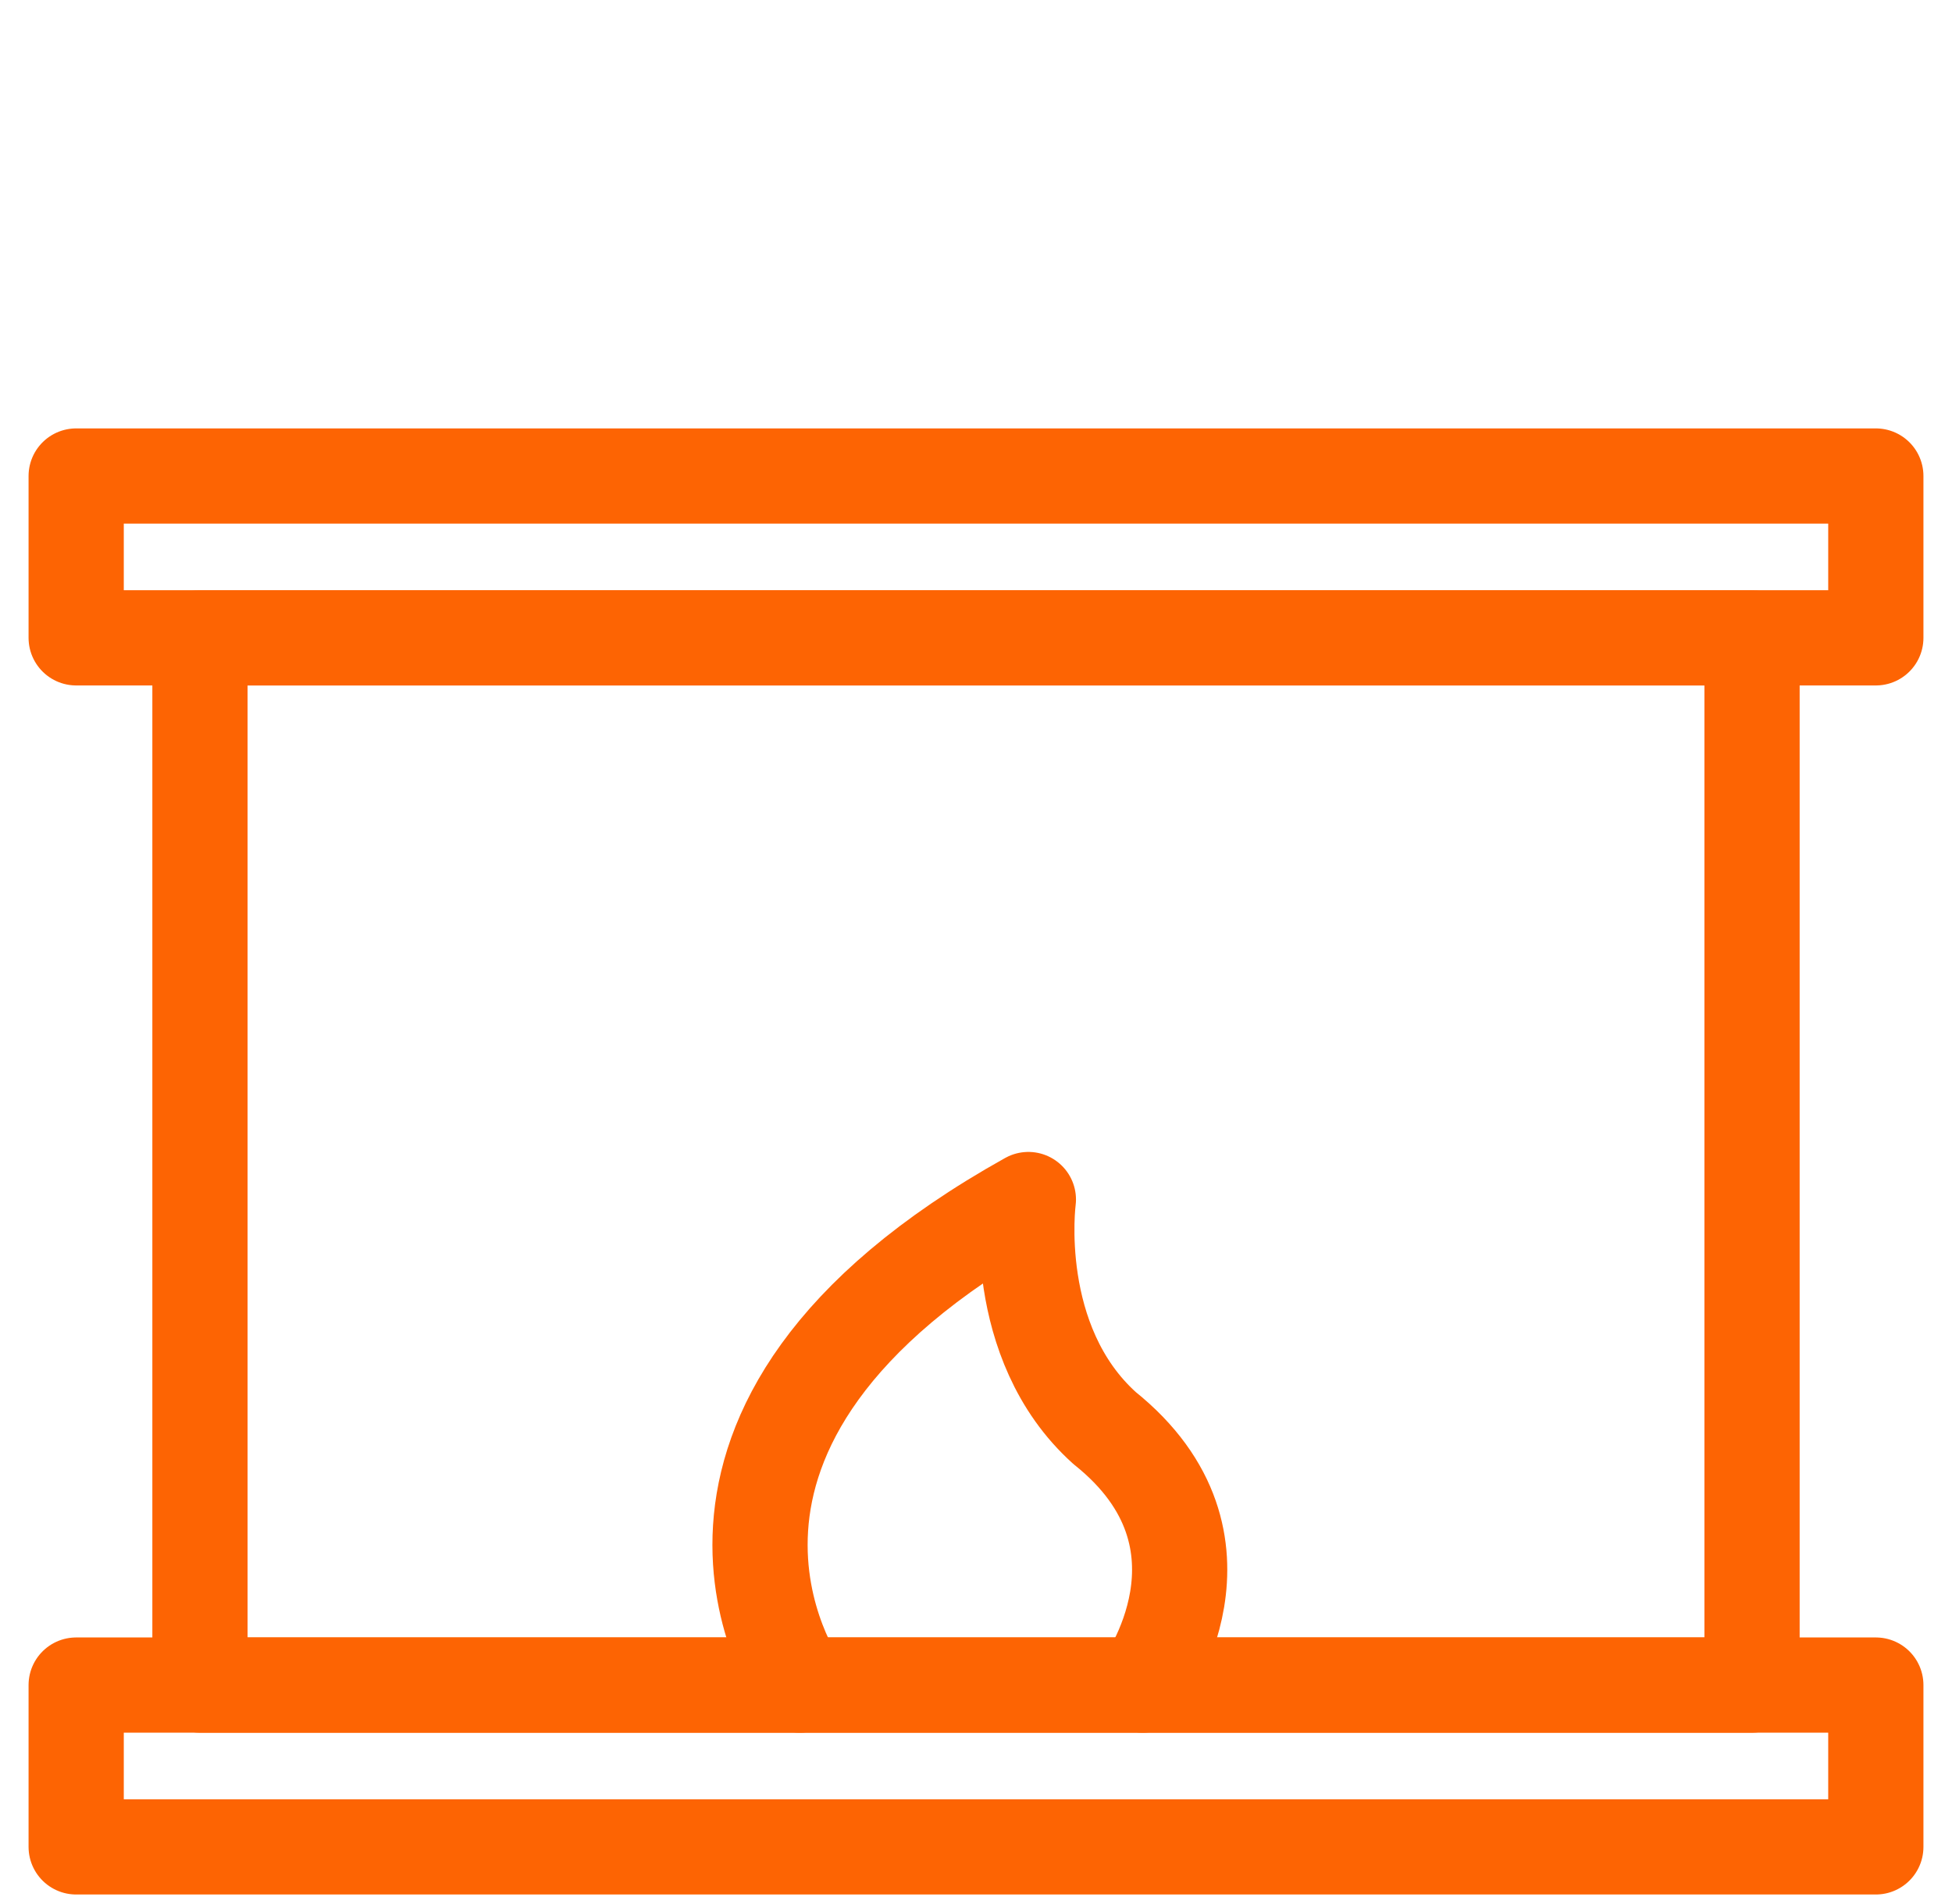
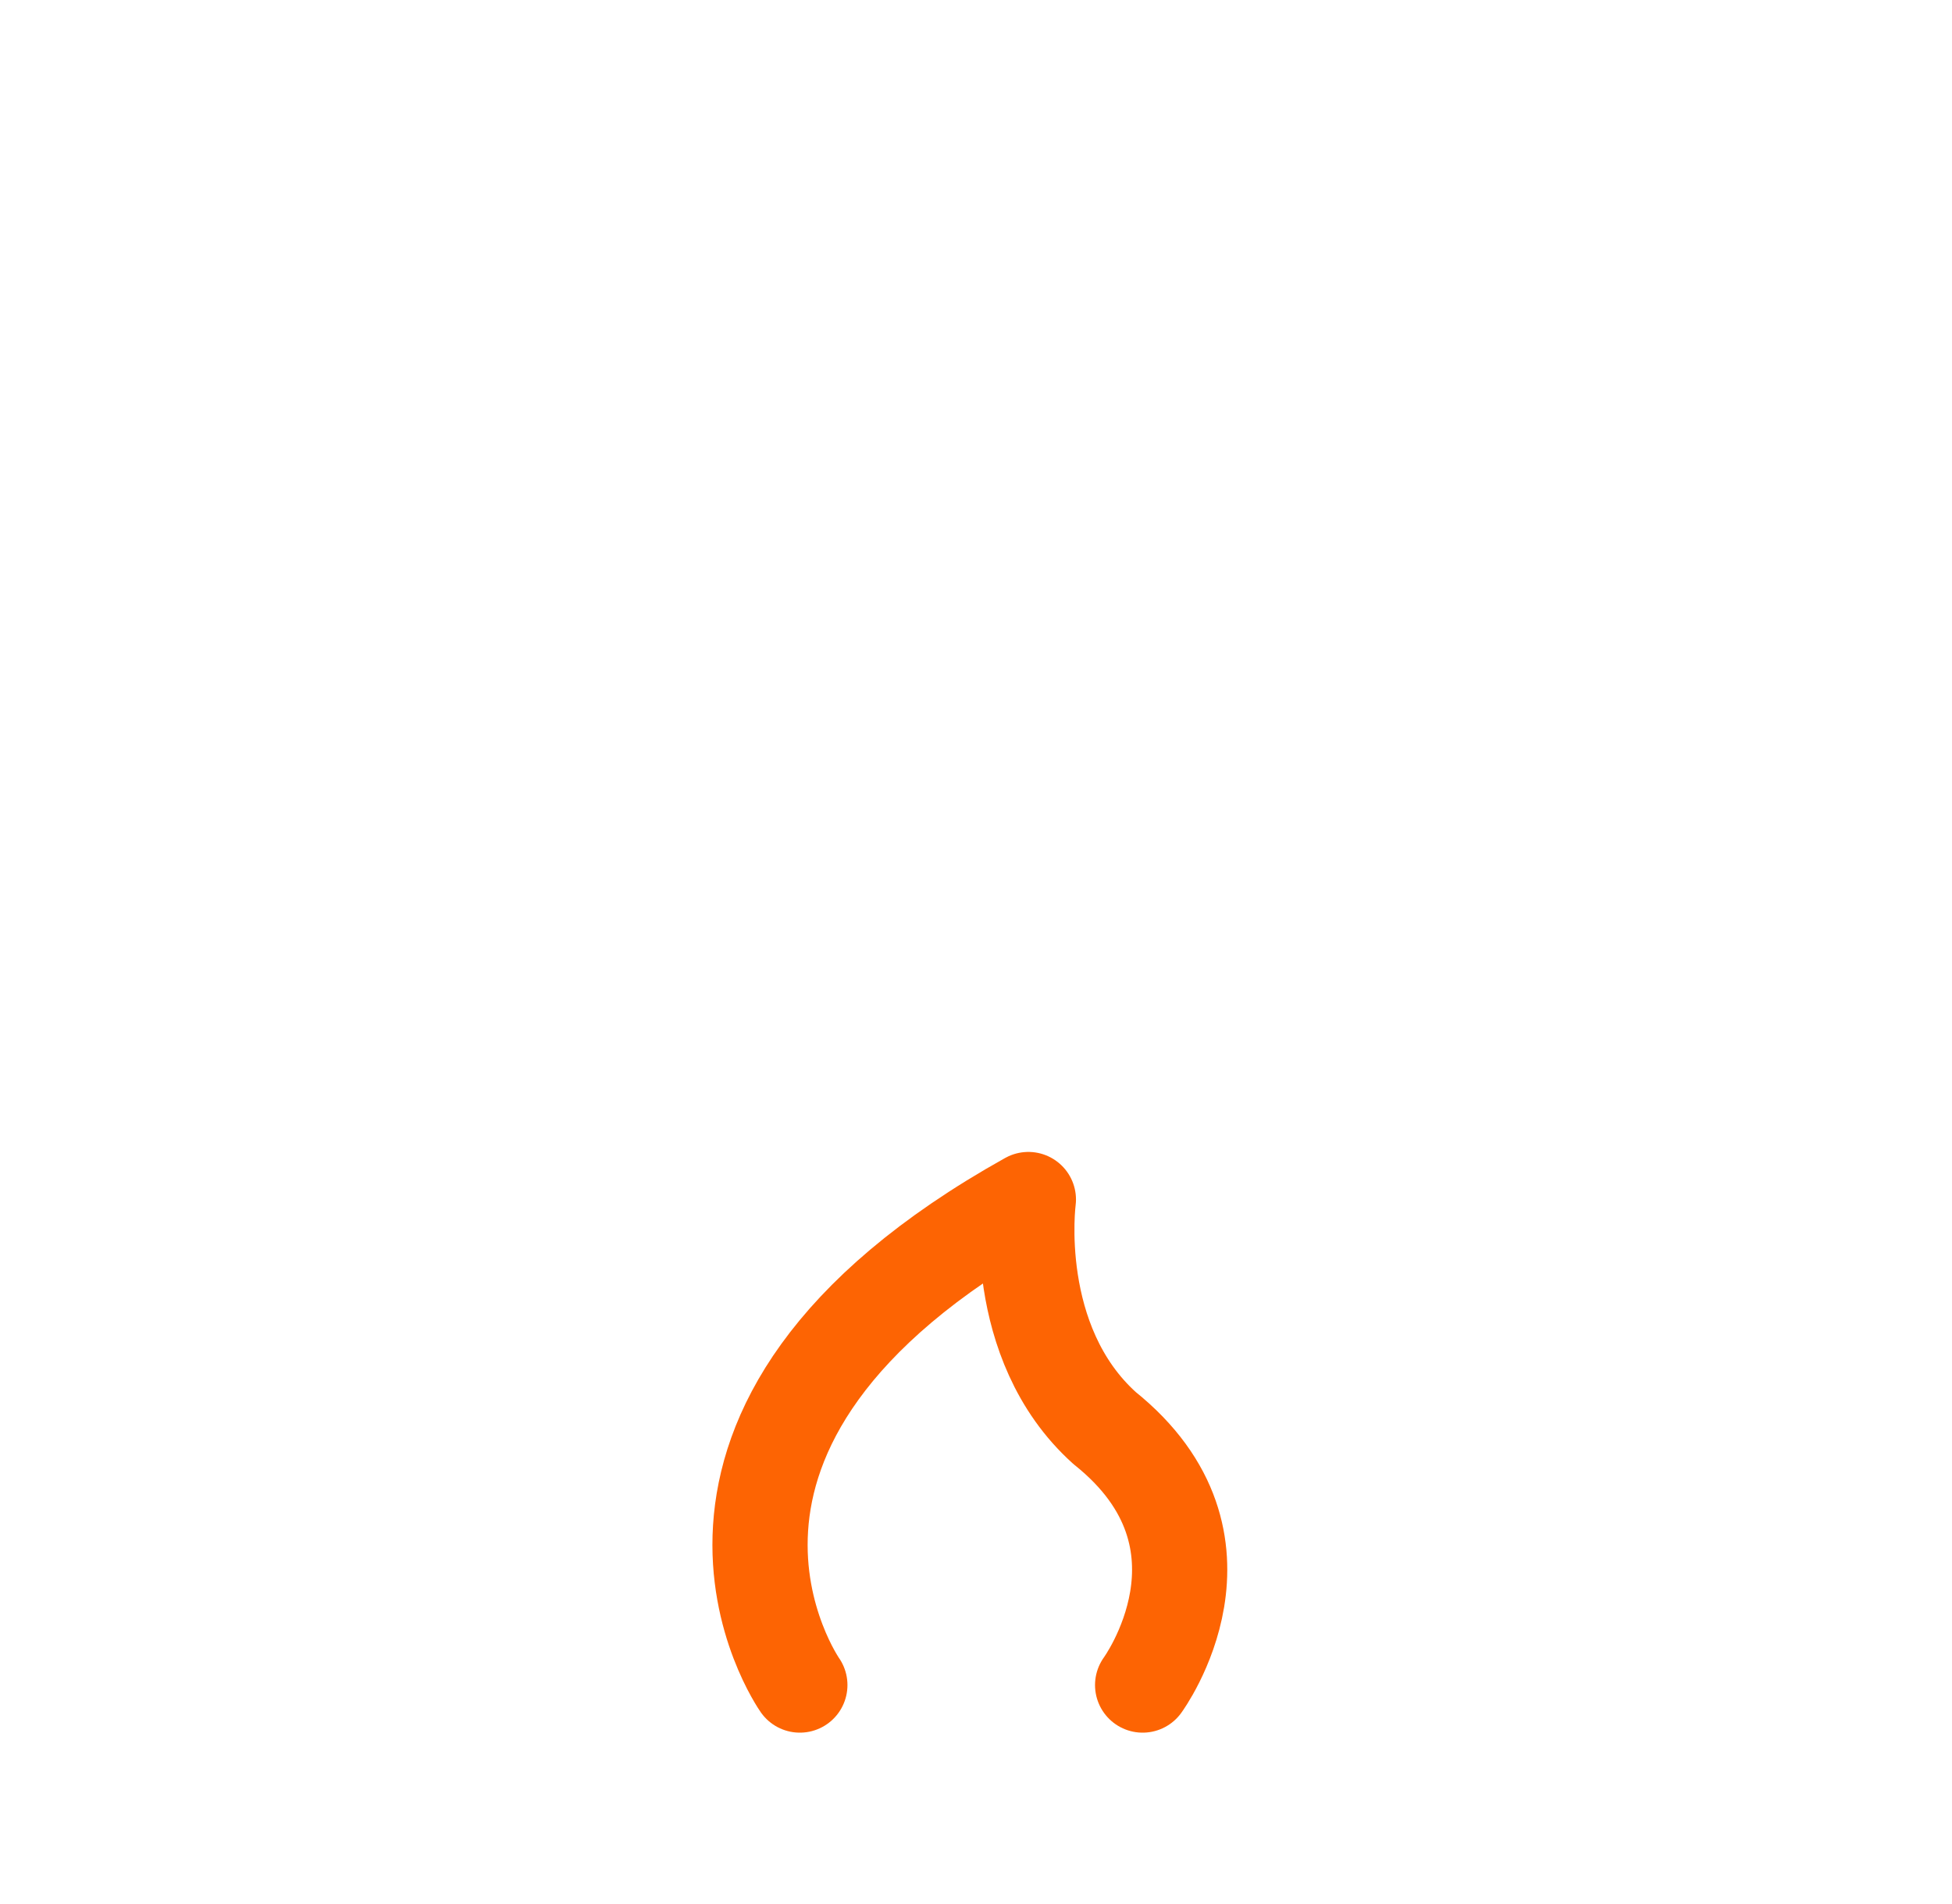
<svg xmlns="http://www.w3.org/2000/svg" version="1.1" viewBox="0 0 20.5 20">
  <defs>
    <style>
      .cls-1 {
        fill: none;
        stroke: #fd6403;
        stroke-linecap: round;
        stroke-linejoin: round;
      }
    </style>
  </defs>
  <g>
    <g id="Livello_1">
      <g id="Livello_1-2" data-name="Livello_1">
        <g>
-           <rect class="cls-1" x="2.1" y="6.7" width="16.3" height="11" />
-           <rect class="cls-1" x=".8" y="5" width="18.9" height="1.7" />
-           <rect class="cls-1" x=".8" y="17.7" width="18.9" height="1.7" />
          <path class="cls-1" d="M8.4,17.7s-1.9-2.7,2.4-5.1c0,0-.2,1.5.8,2.4,1.5,1.2.4,2.7.4,2.7" />
        </g>
      </g>
    </g>
  </g>
</svg>